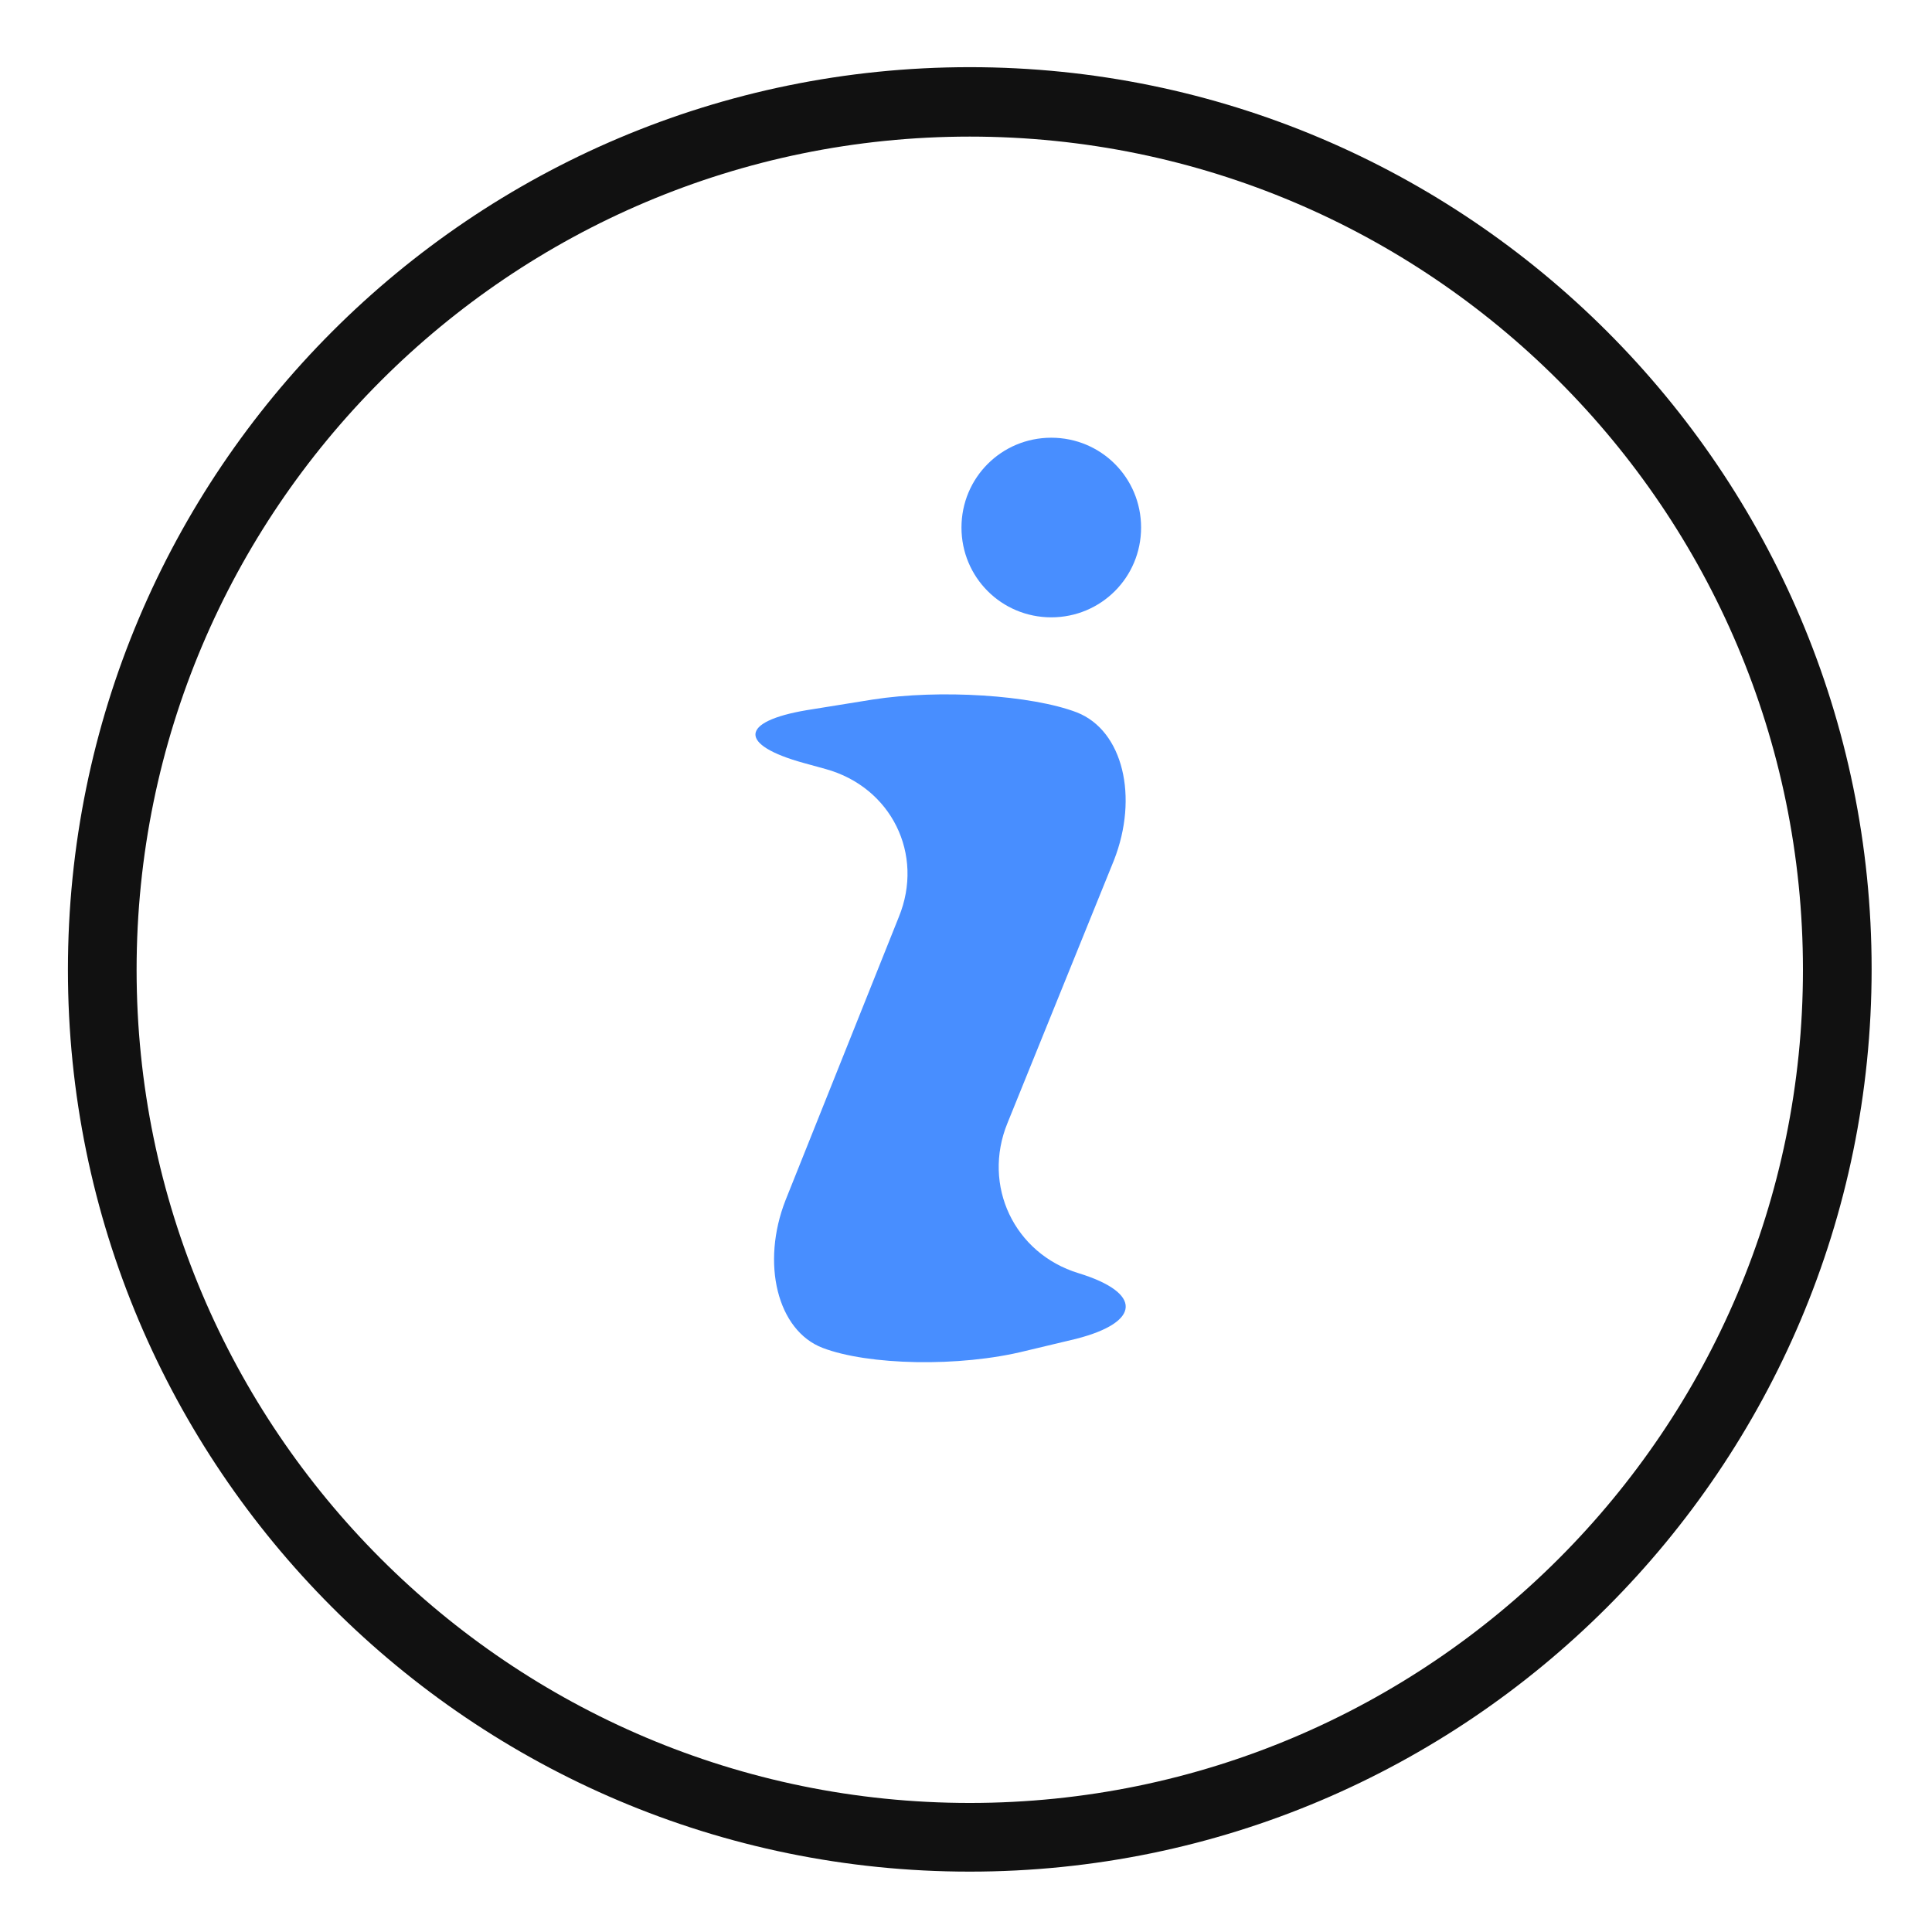
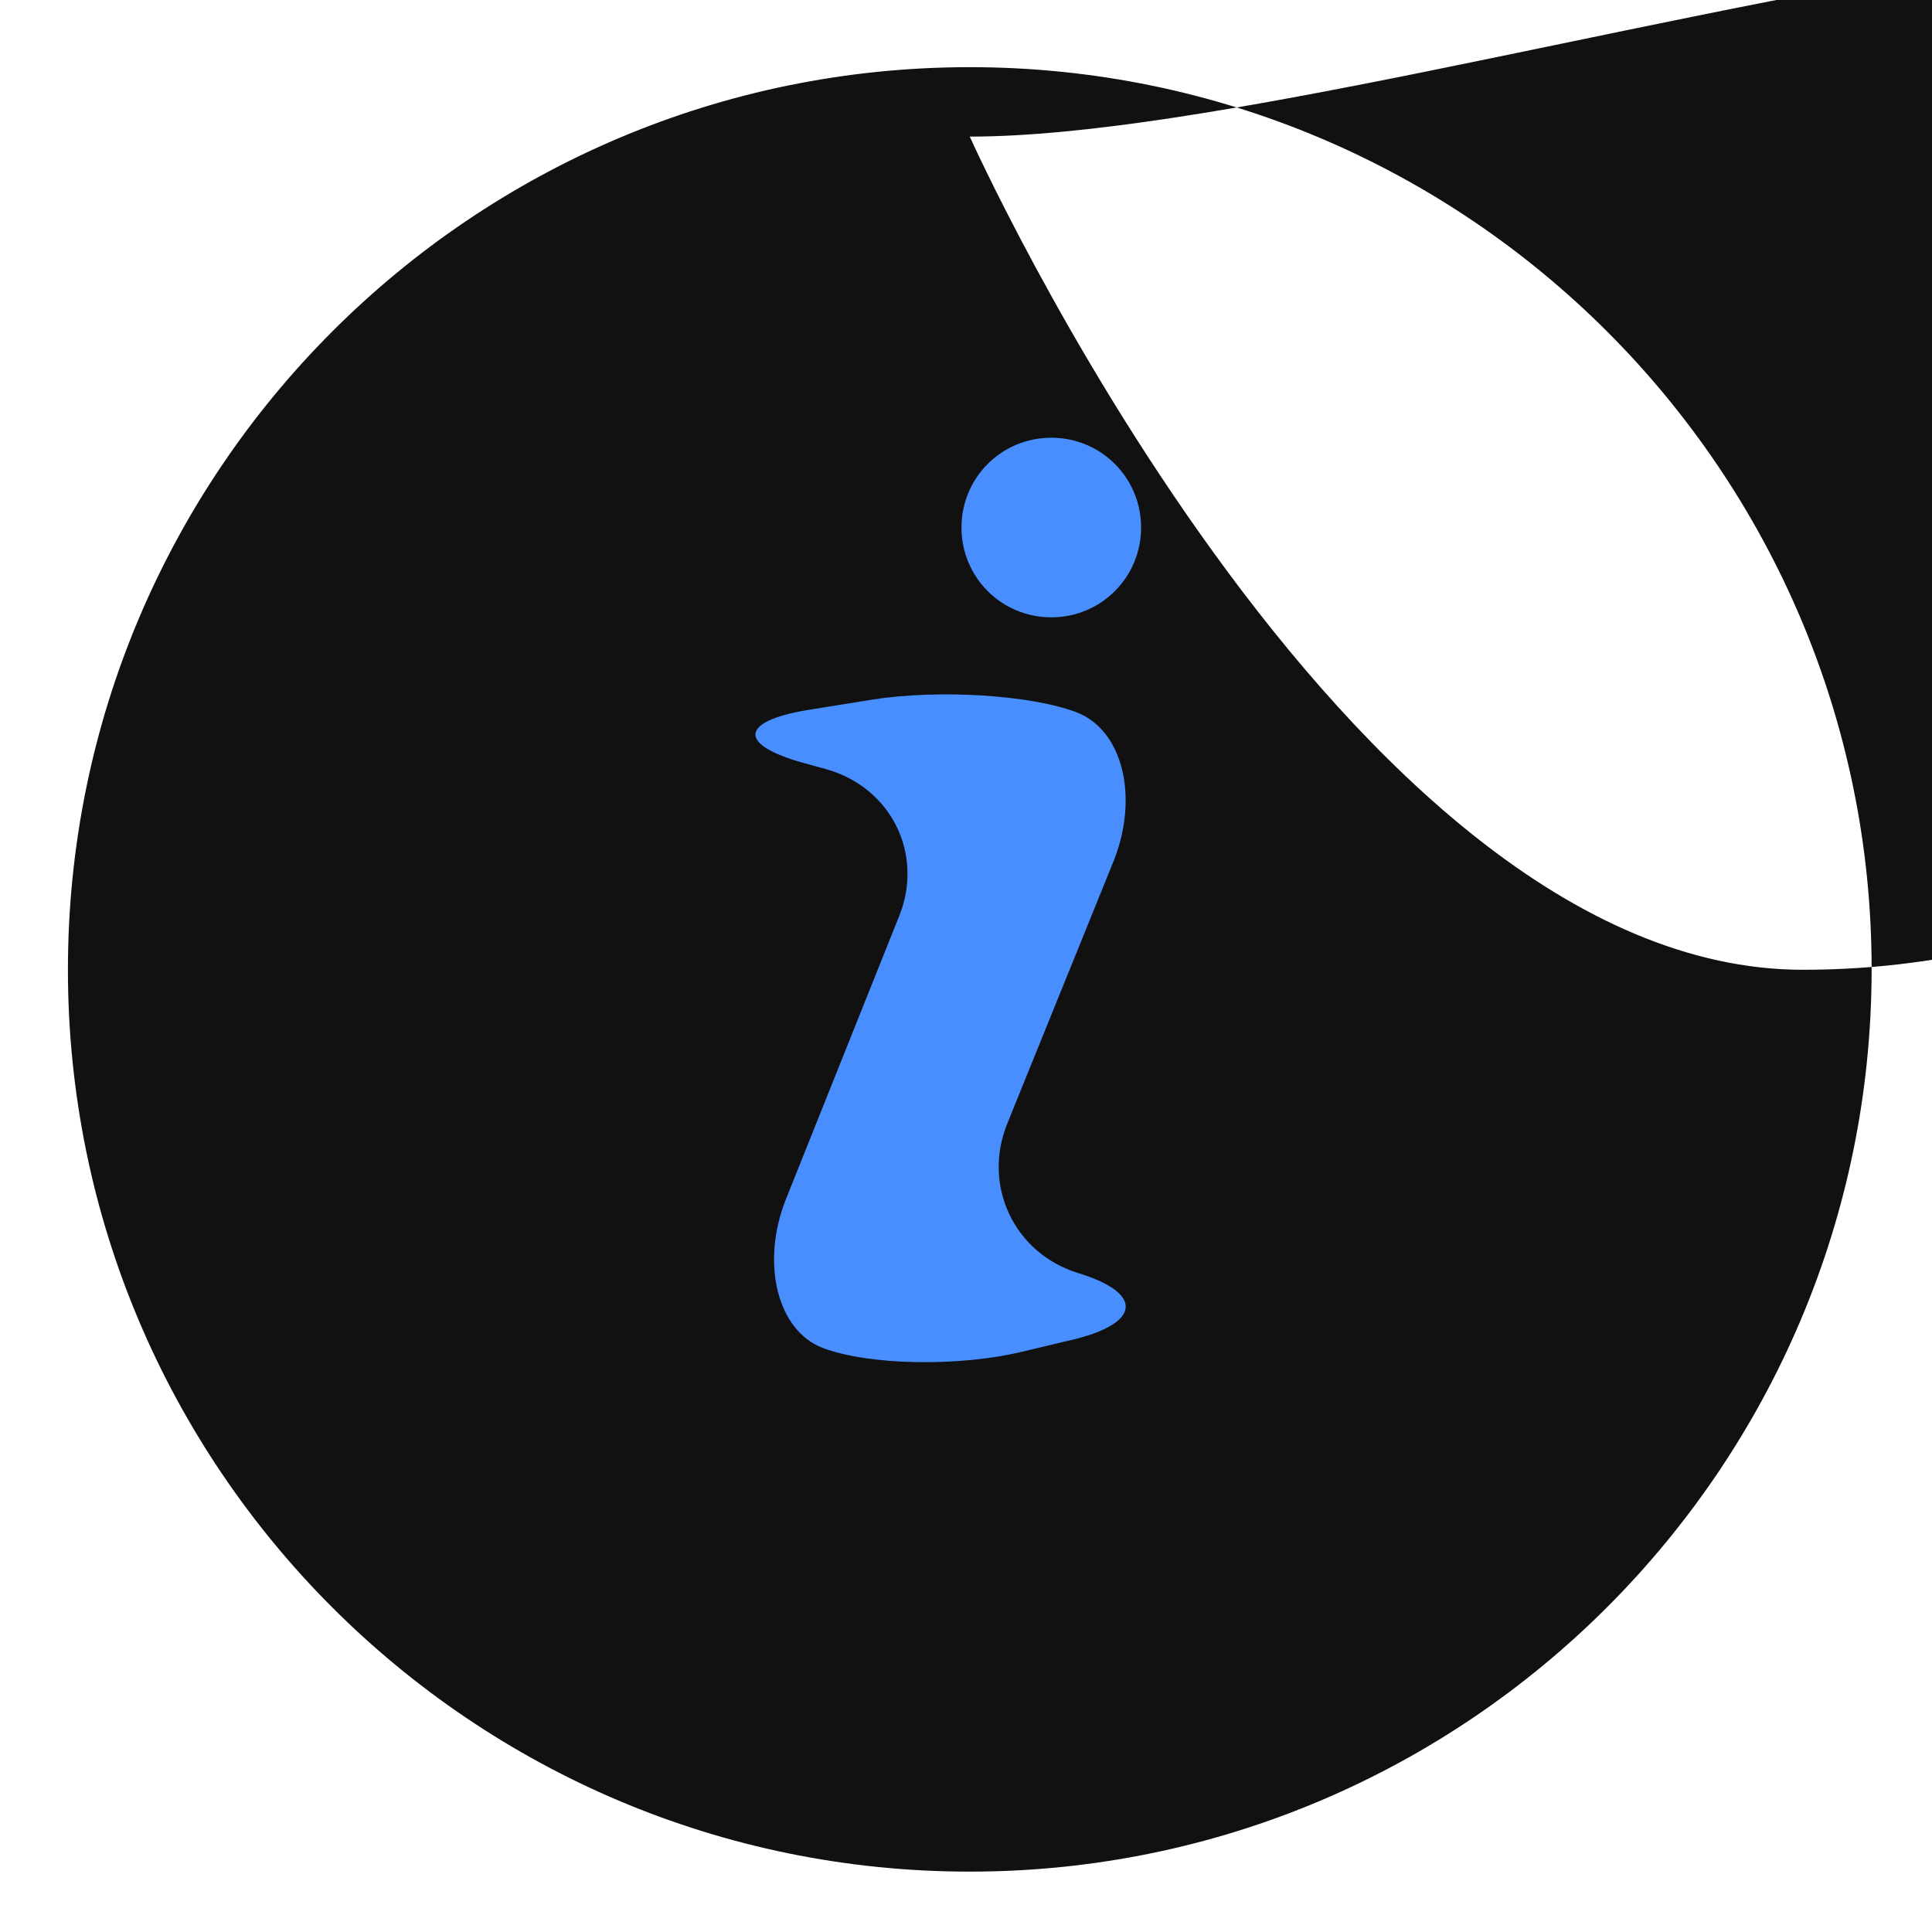
<svg xmlns="http://www.w3.org/2000/svg" version="1.1" id="图层_1" x="0px" y="0px" viewBox="0 0 256 256" style="enable-background:new 0 0 256 256;" xml:space="preserve">
  <style type="text/css">
	.st0{fill:none;stroke:#515151;stroke-width:1.6;stroke-miterlimit:10;}
	.st1{fill:#111111;}
	.st2{fill:#488EFF;}
</style>
  <g>
    <path class="st0" d="M212.6,232.6" />
  </g>
  <g>
    <path class="st0" d="M179.7,234.1" />
  </g>
  <g>
    <path class="st0" d="M212.3,232" />
  </g>
  <g>
-     <path class="st0" d="M179.7,233.6" />
-   </g>
+     </g>
  <path d="M235.5,141.6" />
  <g>
-     <path class="st1" d="M128.5,248C62.5,248,9,194.4,9,128.5C9,62.5,62.5,8.9,128.5,8.9C194.4,8.9,248,62.5,248,128.4   C248,194.4,194.4,248,128.5,248z M128.5,18.1c-60.9,0-110.4,49.5-110.4,110.4s49.5,110.4,110.4,110.4s110.4-49.5,110.4-110.4   S189.4,18.1,128.5,18.1z" />
+     <path class="st1" d="M128.5,248C62.5,248,9,194.4,9,128.5C9,62.5,62.5,8.9,128.5,8.9C194.4,8.9,248,62.5,248,128.4   C248,194.4,194.4,248,128.5,248z M128.5,18.1s49.5,110.4,110.4,110.4s110.4-49.5,110.4-110.4   S189.4,18.1,128.5,18.1z" />
  </g>
  <g>
    <path class="st2" d="M127.4,69.9c0,6.6,5.3,11.9,11.9,11.9c6.6,0,11.9-5.3,11.9-11.9S145.9,58,139.3,58   C132.7,58,127.4,63.3,127.4,69.9L127.4,69.9z M135.9,179c-8.8,2.2-20.9,1.9-26.9-0.4s-8.2-11.2-4.9-19.6l15-37.5   c3.4-8.3-1-17.2-9.7-19.6l-2.9-0.8c-8.7-2.4-8.5-5.5,0.4-7l8.7-1.4c8.9-1.4,21.1-0.6,27.1,1.7c6.1,2.4,8.2,11.2,4.9,19.6   l-14.1,34.8c-3.4,8.3,0.9,17.3,9.4,19.9c8.5,2.6,8.3,6.5-0.3,8.7L135.9,179L135.9,179z" />
  </g>
</svg>